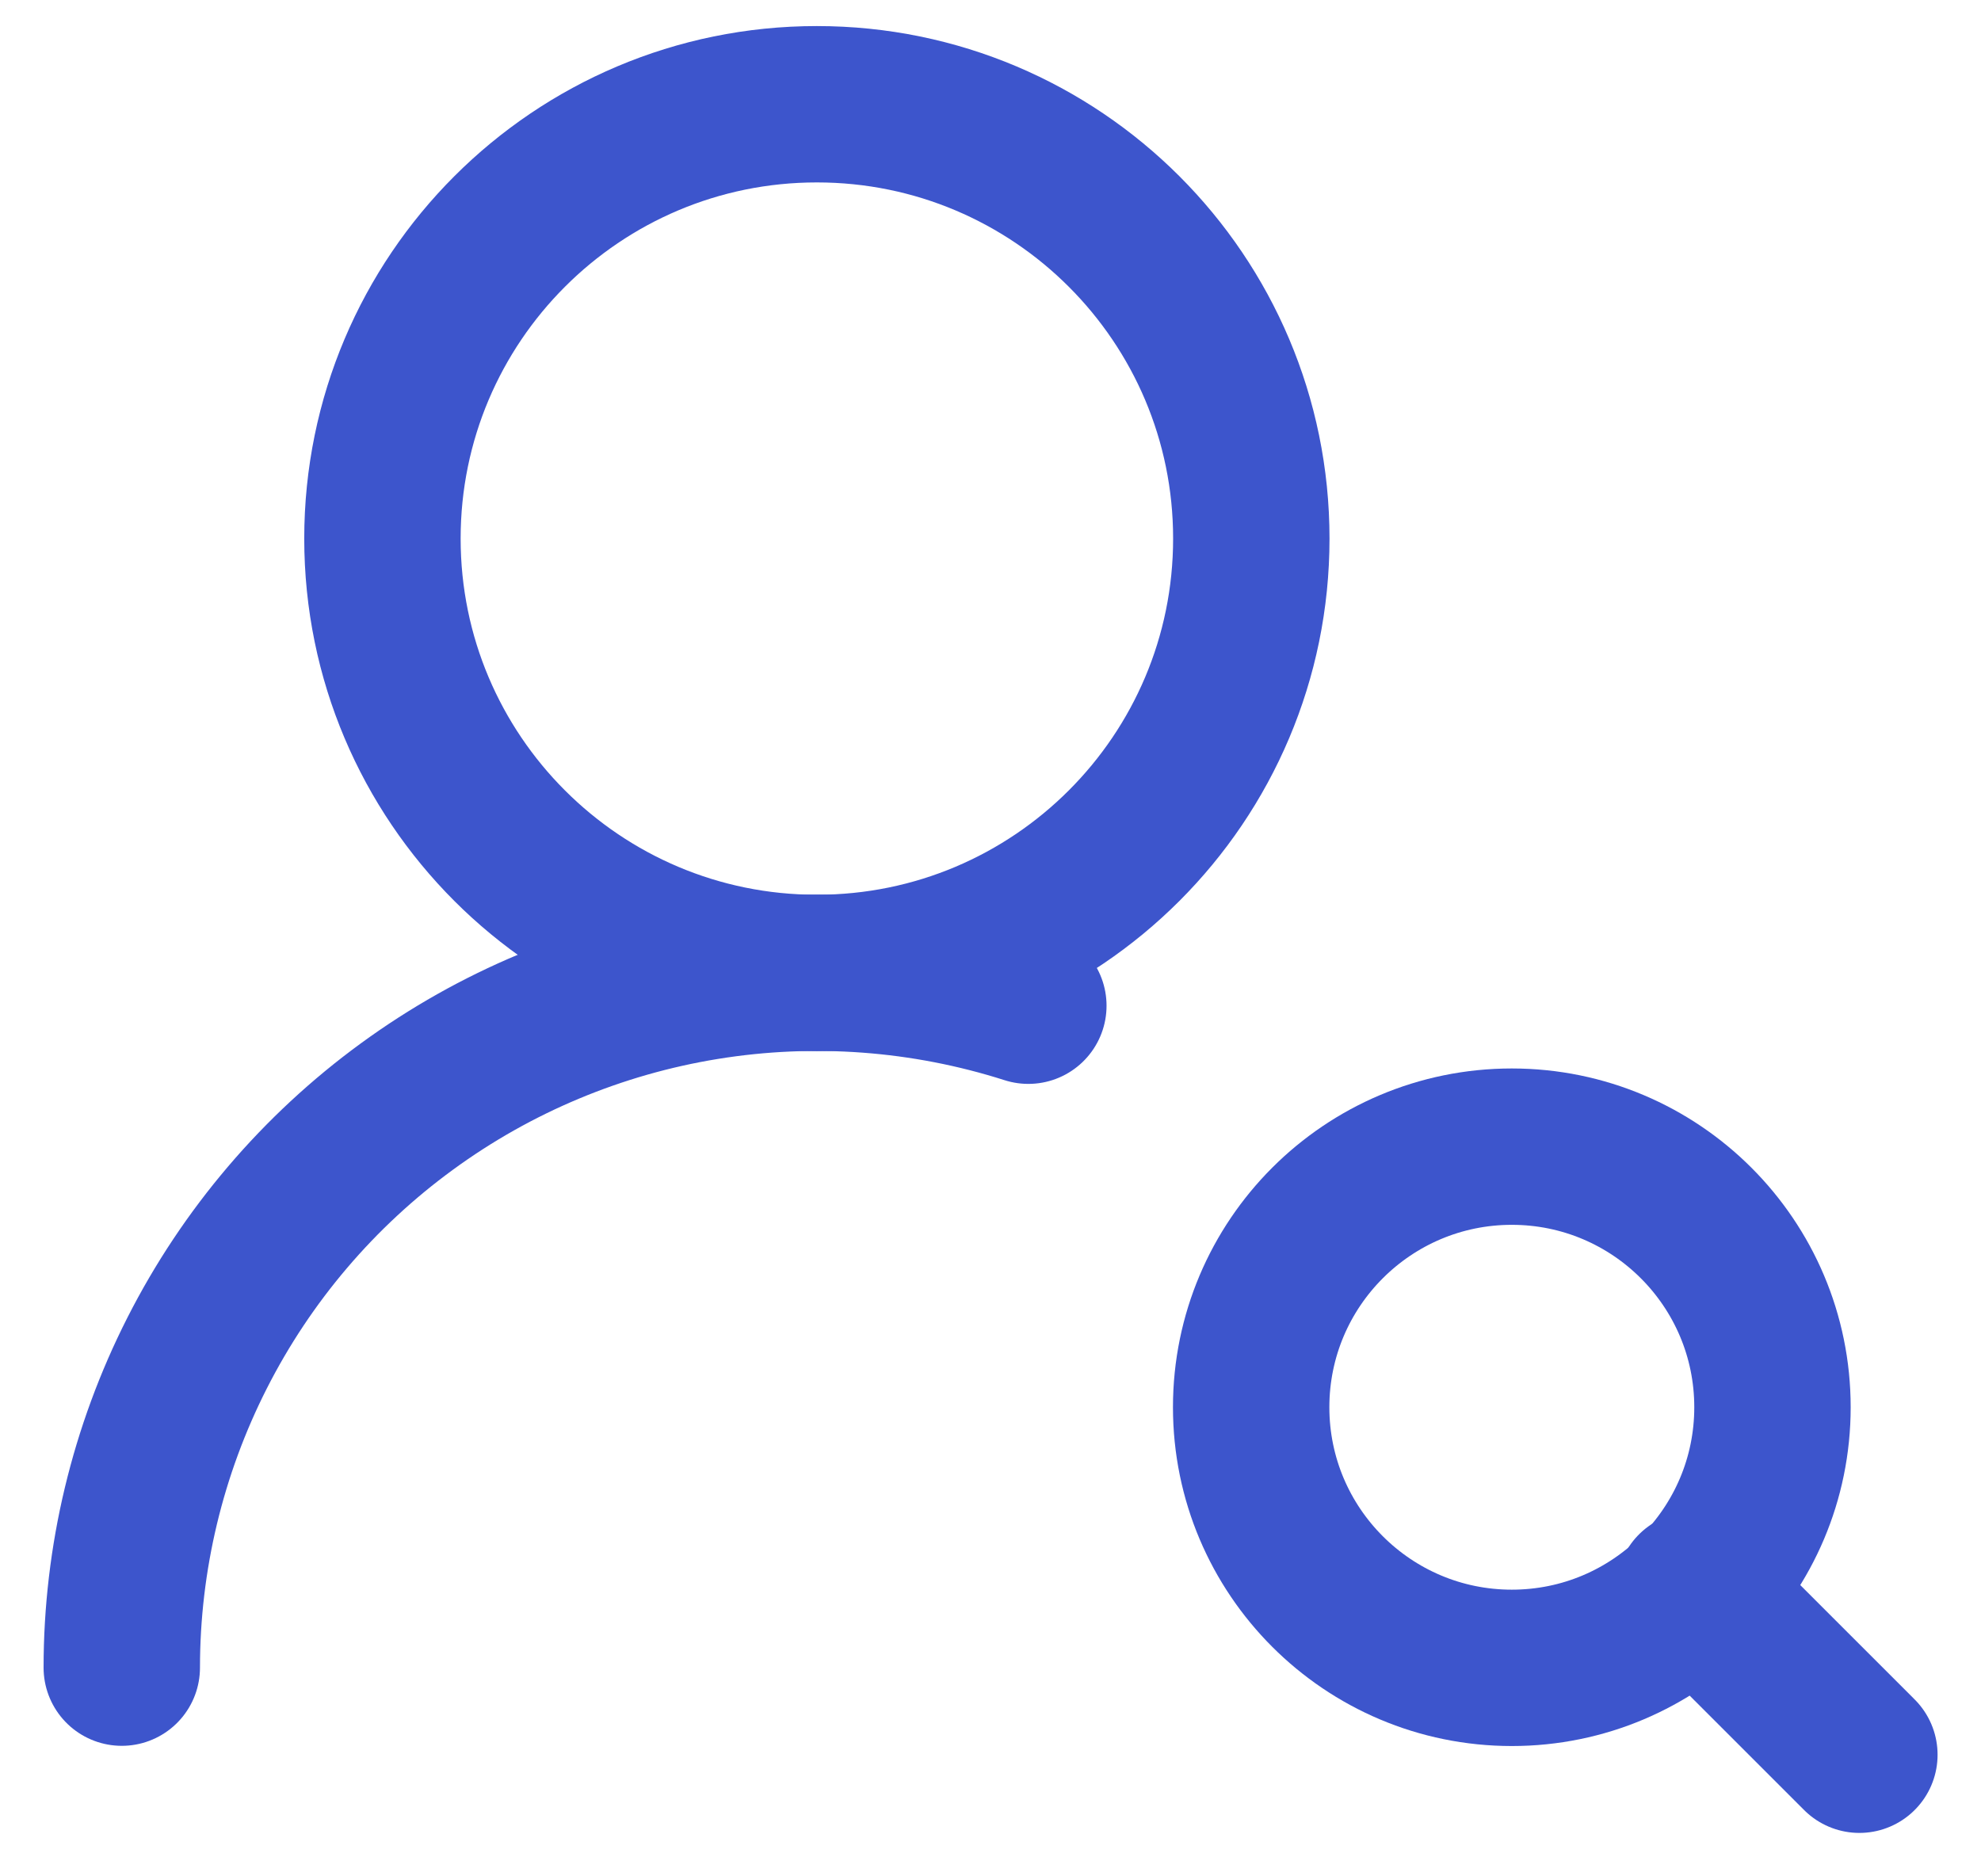
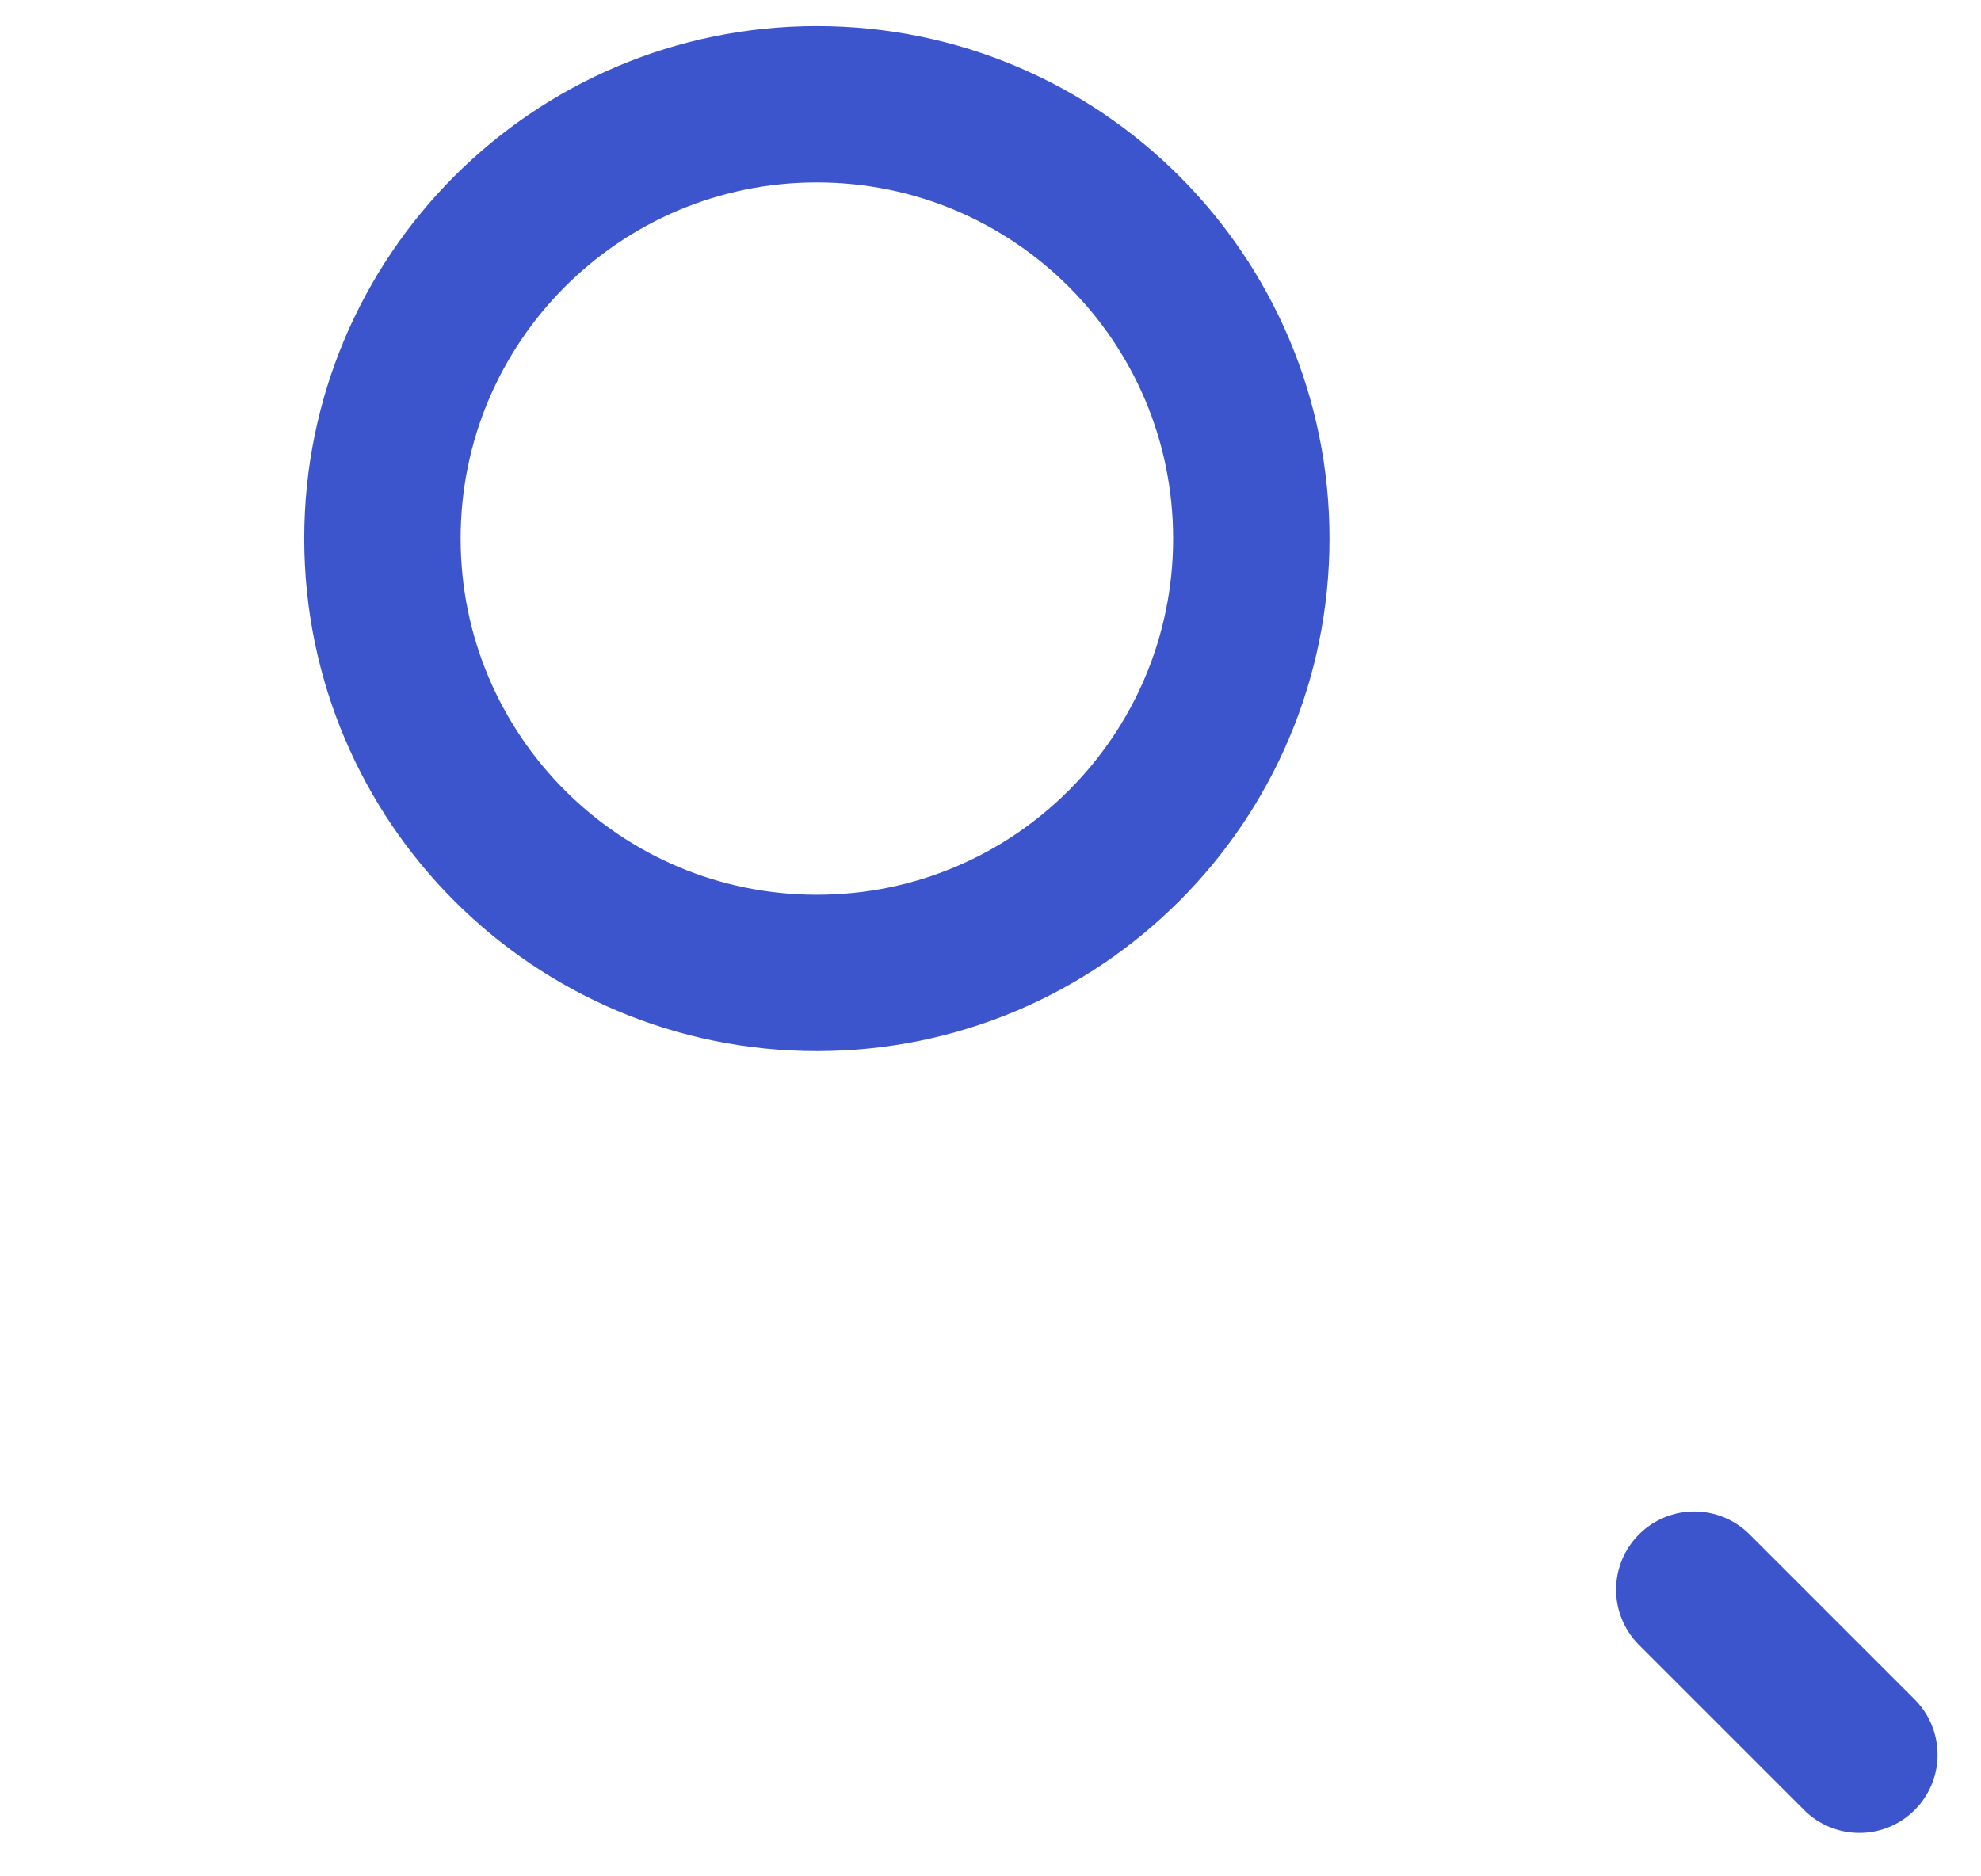
<svg xmlns="http://www.w3.org/2000/svg" width="38" height="36" viewBox="0 0 38 36" fill="none">
  <path d="M15.669 18.667C20.272 18.667 24.003 14.936 24.003 10.333C24.003 5.731 20.272 2 15.669 2C11.067 2 7.336 5.731 7.336 10.333C7.336 14.936 11.067 18.667 15.669 18.667Z" stroke="#3D55CC" stroke-width="3" stroke-linecap="round" stroke-linejoin="round" />
-   <path d="M2.336 31.996C2.336 29.898 2.832 27.829 3.782 25.958C4.732 24.087 6.111 22.467 7.806 21.23C9.5 19.992 11.463 19.172 13.534 18.836C15.606 18.5 17.727 18.658 19.726 19.296" stroke="#3D55CC" stroke-width="3" stroke-linecap="round" stroke-linejoin="round" />
-   <path d="M29 32C31.761 32 34 29.761 34 27C34 24.239 31.761 22 29 22C26.239 22 24 24.239 24 27C24 29.761 26.239 32 29 32Z" stroke="#3D55CC" stroke-width="3" stroke-linecap="round" stroke-linejoin="round" />
  <path d="M35.667 33.667L32.5 30.5" stroke="#3D55CC" stroke-width="3" stroke-linecap="round" stroke-linejoin="round" />
</svg>